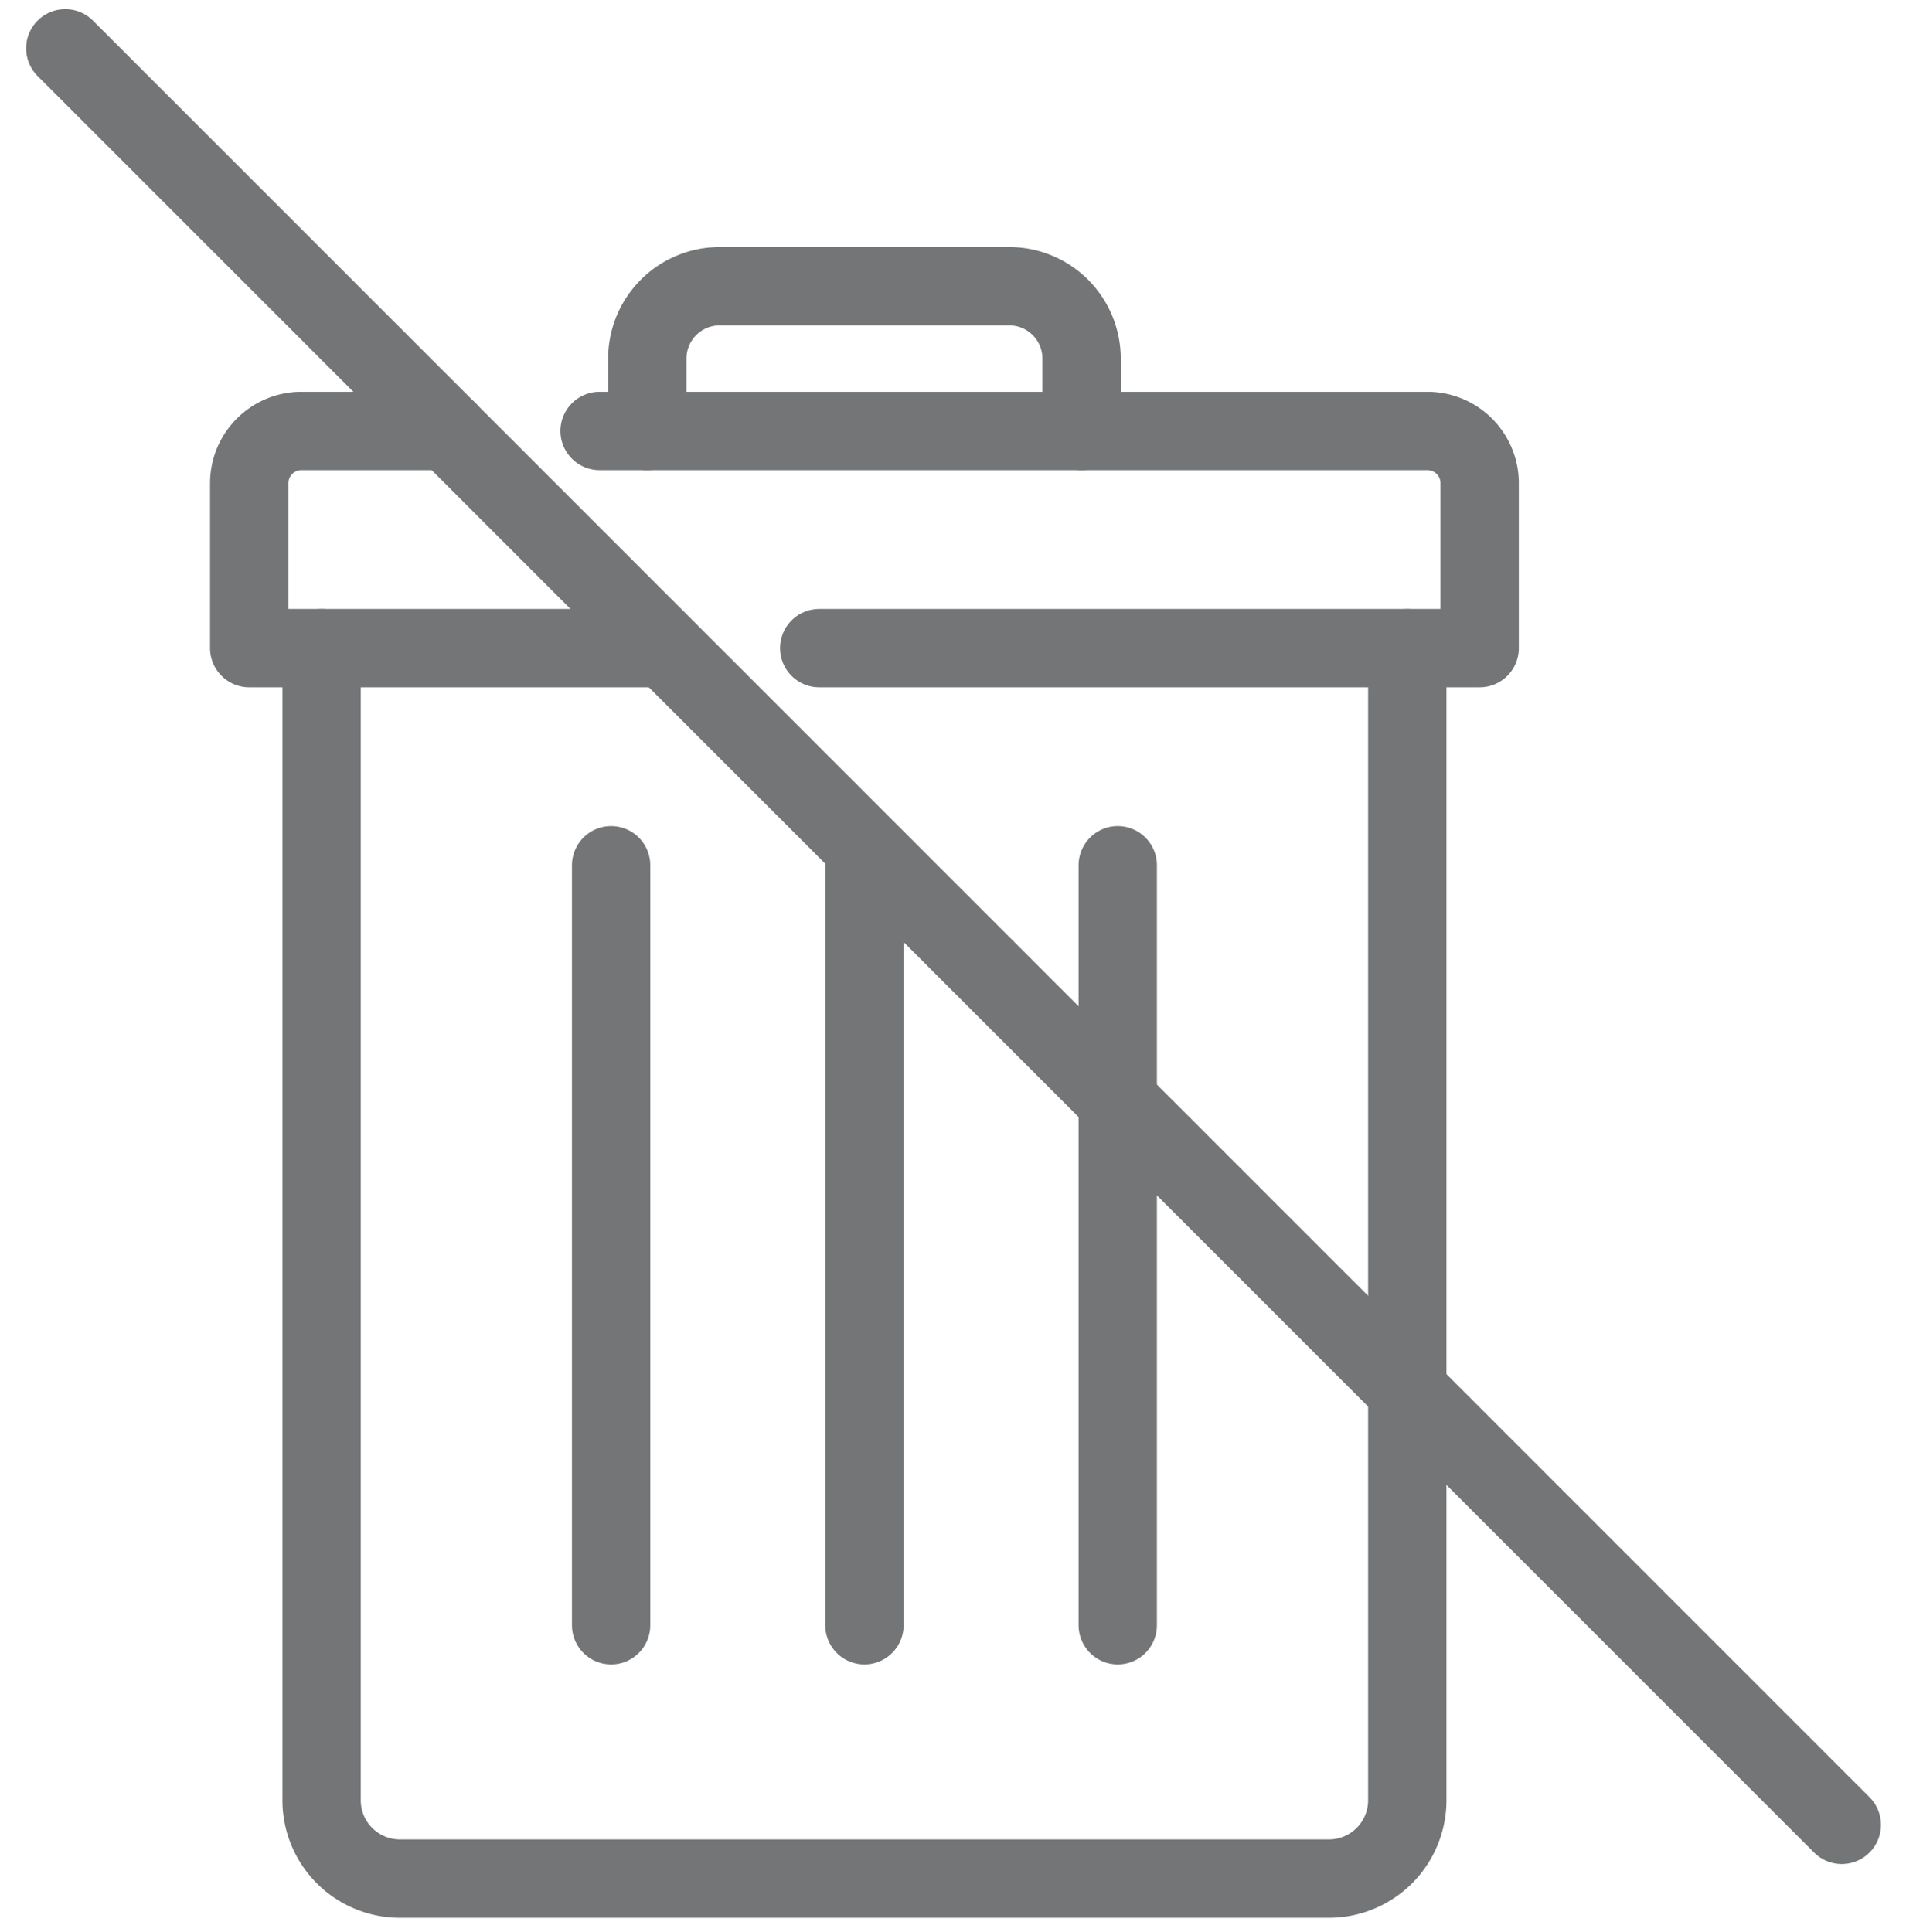
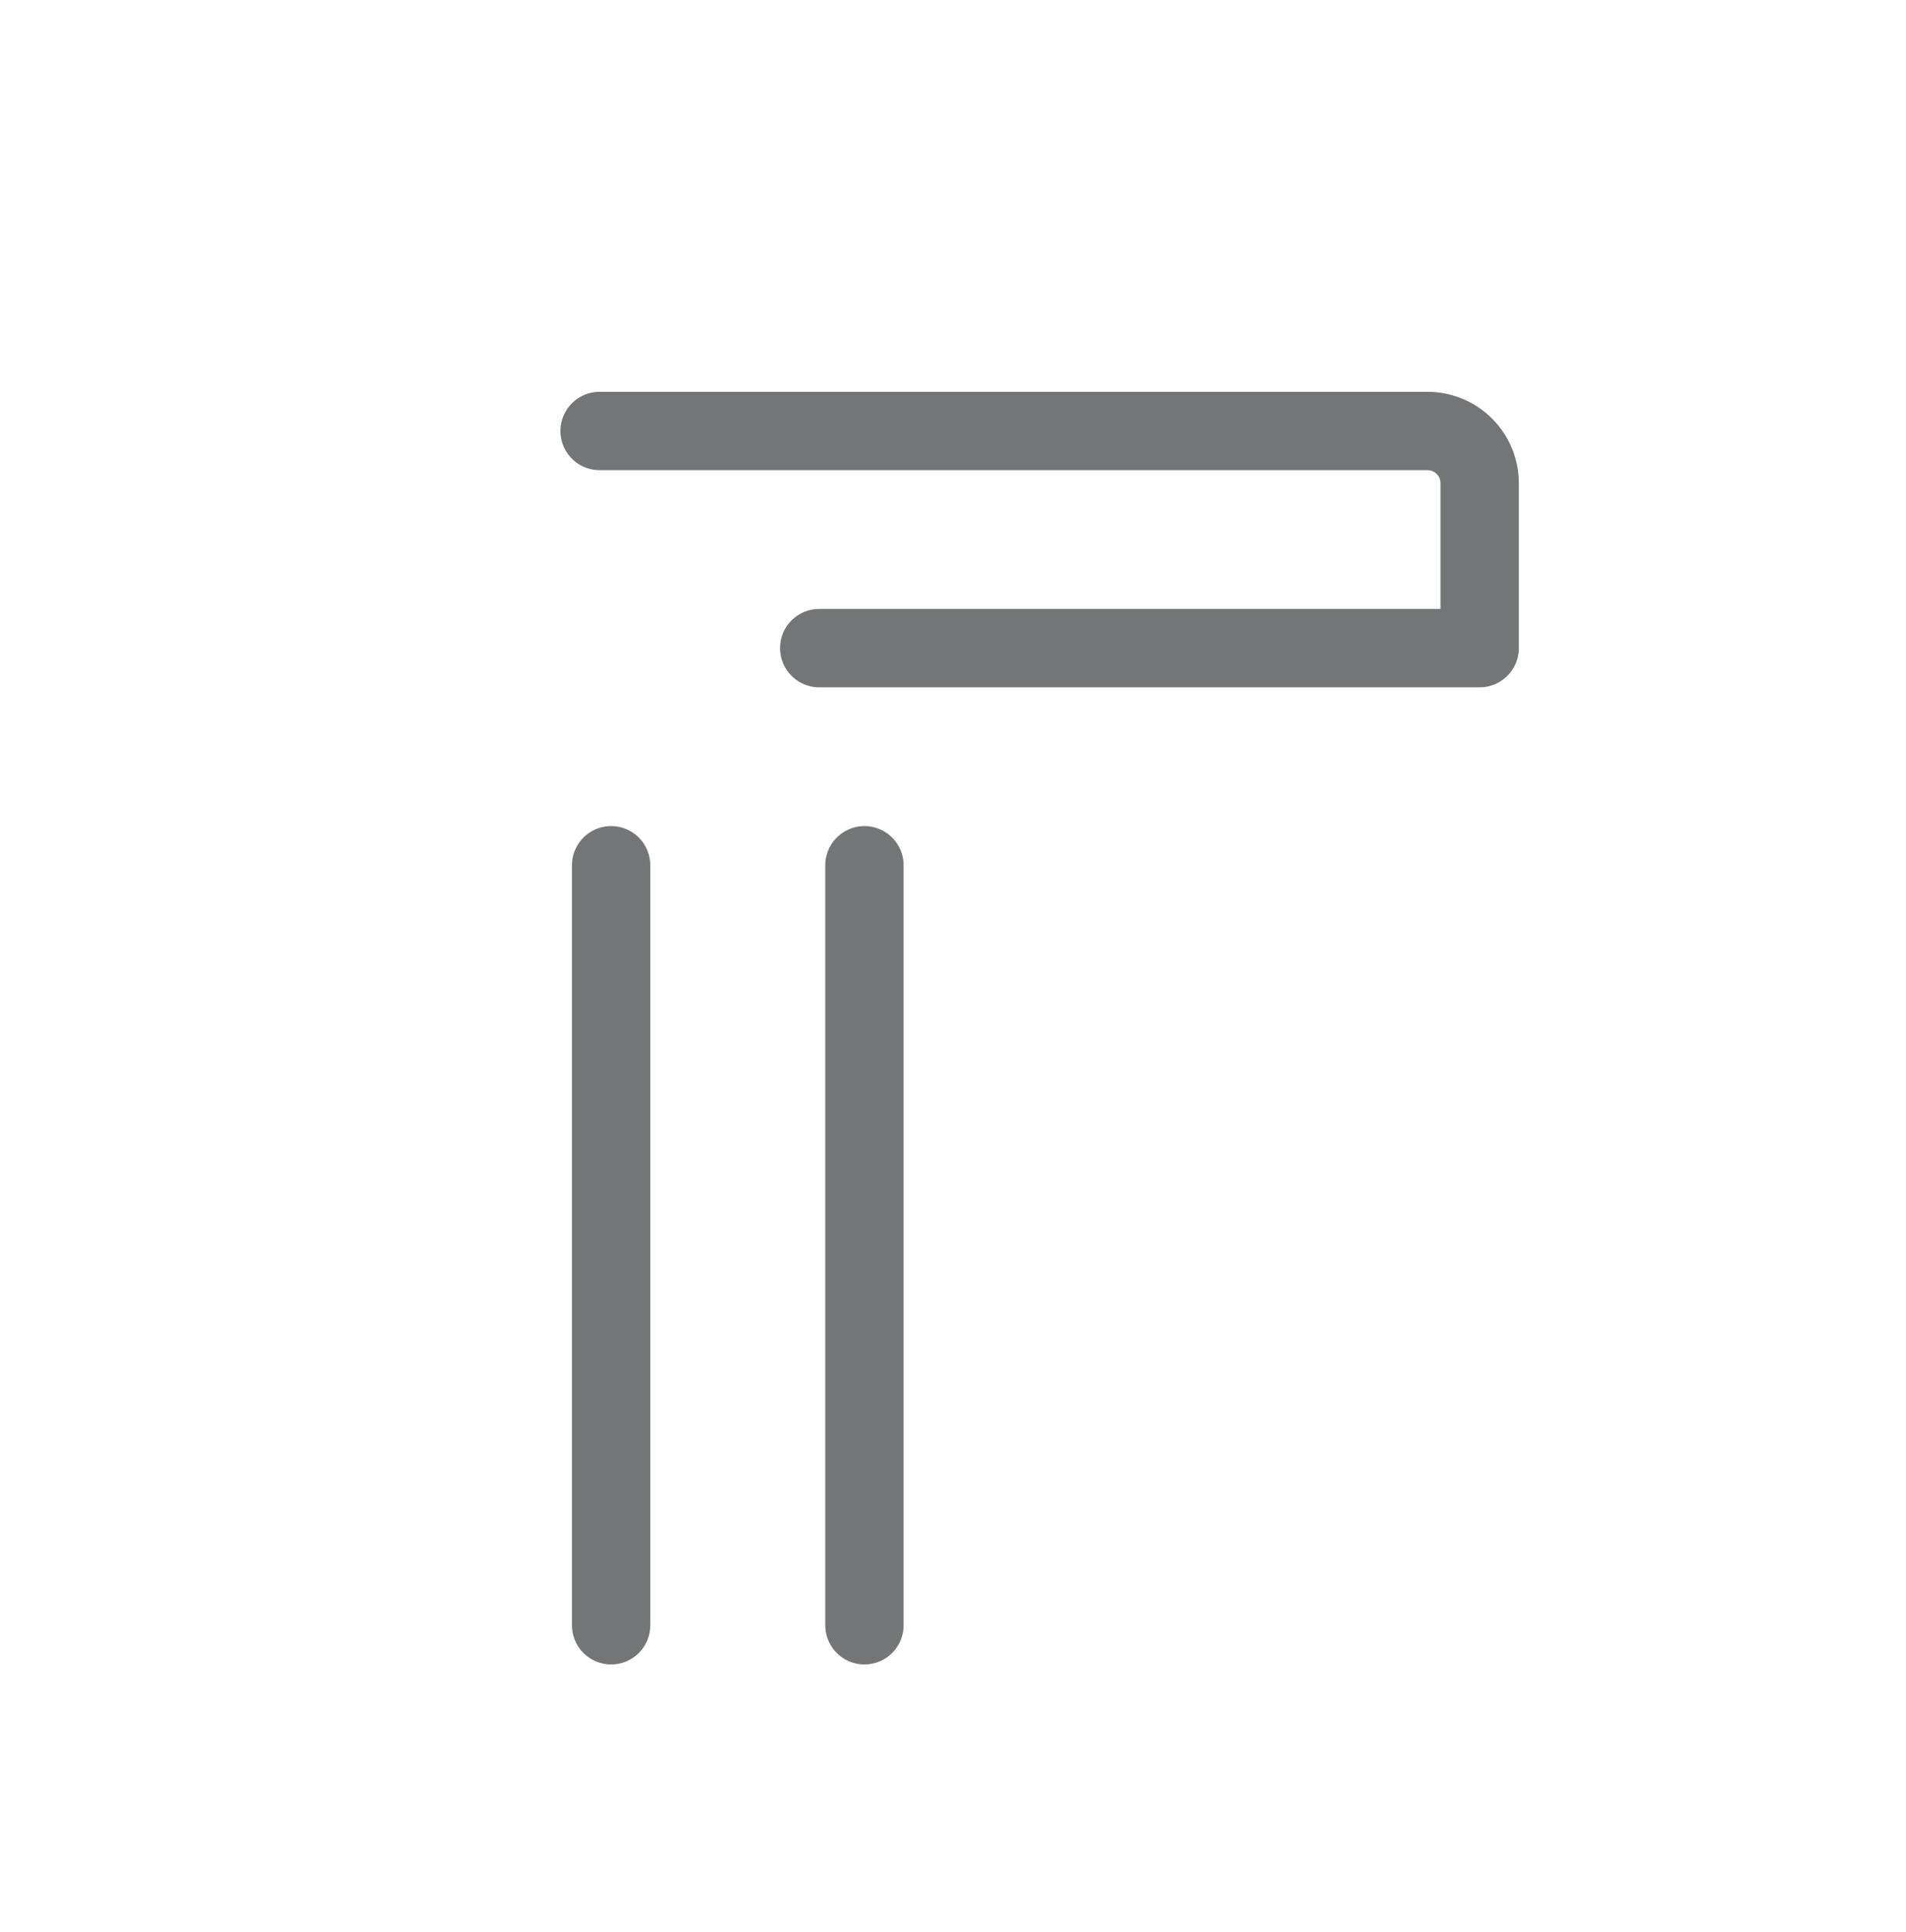
<svg xmlns="http://www.w3.org/2000/svg" width="73" height="74" viewBox="0 0 73 74">
  <g>
    <g>
      <g>
        <g>
-           <path fill="none" stroke="#737577" stroke-linecap="round" stroke-linejoin="round" stroke-miterlimit="20" stroke-width="3" d="M53.899 24.822v44.126a3 3 0 0 1-3 3H15.317a3 3 0 0 1-3-3V24.822v0" />
-         </g>
+           </g>
        <g>
-           <path fill="none" stroke="#737577" stroke-linecap="round" stroke-linejoin="round" stroke-miterlimit="20" stroke-width="3" d="M17.159 16.506v0h-5.614a2 2 0 0 0-2 2v6.316h15.656v0" />
-         </g>
+           </g>
        <g>
          <path fill="none" stroke="#737577" stroke-linecap="round" stroke-linejoin="round" stroke-miterlimit="20" stroke-width="3" d="M31.377 24.822v0h25.294v0-6.316a2 2 0 0 0-2-2H22.965v0" />
        </g>
        <g>
-           <path fill="none" stroke="#737577" stroke-linecap="round" stroke-linejoin="round" stroke-miterlimit="20" stroke-width="3" d="M24.792 16.506v0-2.772a2.772 2.772 0 0 1 2.772-2.772h11.089a2.772 2.772 0 0 1 2.772 2.772v2.772" />
-         </g>
+           </g>
        <g>
          <path fill="none" stroke="#737577" stroke-linecap="round" stroke-linejoin="round" stroke-miterlimit="20" stroke-width="3" d="M23.406 33.138v29.107" />
        </g>
        <g>
          <path fill="none" stroke="#737577" stroke-linecap="round" stroke-linejoin="round" stroke-miterlimit="20" stroke-width="3" d="M33.108 33.138v29.107" />
        </g>
        <g>
-           <path fill="none" stroke="#737577" stroke-linecap="round" stroke-linejoin="round" stroke-miterlimit="20" stroke-width="3" d="M42.81 33.138v29.107" />
-         </g>
+           </g>
        <g>
-           <path fill="none" stroke="#737577" stroke-linecap="round" stroke-linejoin="round" stroke-miterlimit="20" stroke-width="3" d="M2.5 1.85l68.041 68.04" />
-         </g>
+           </g>
      </g>
    </g>
  </g>
</svg>